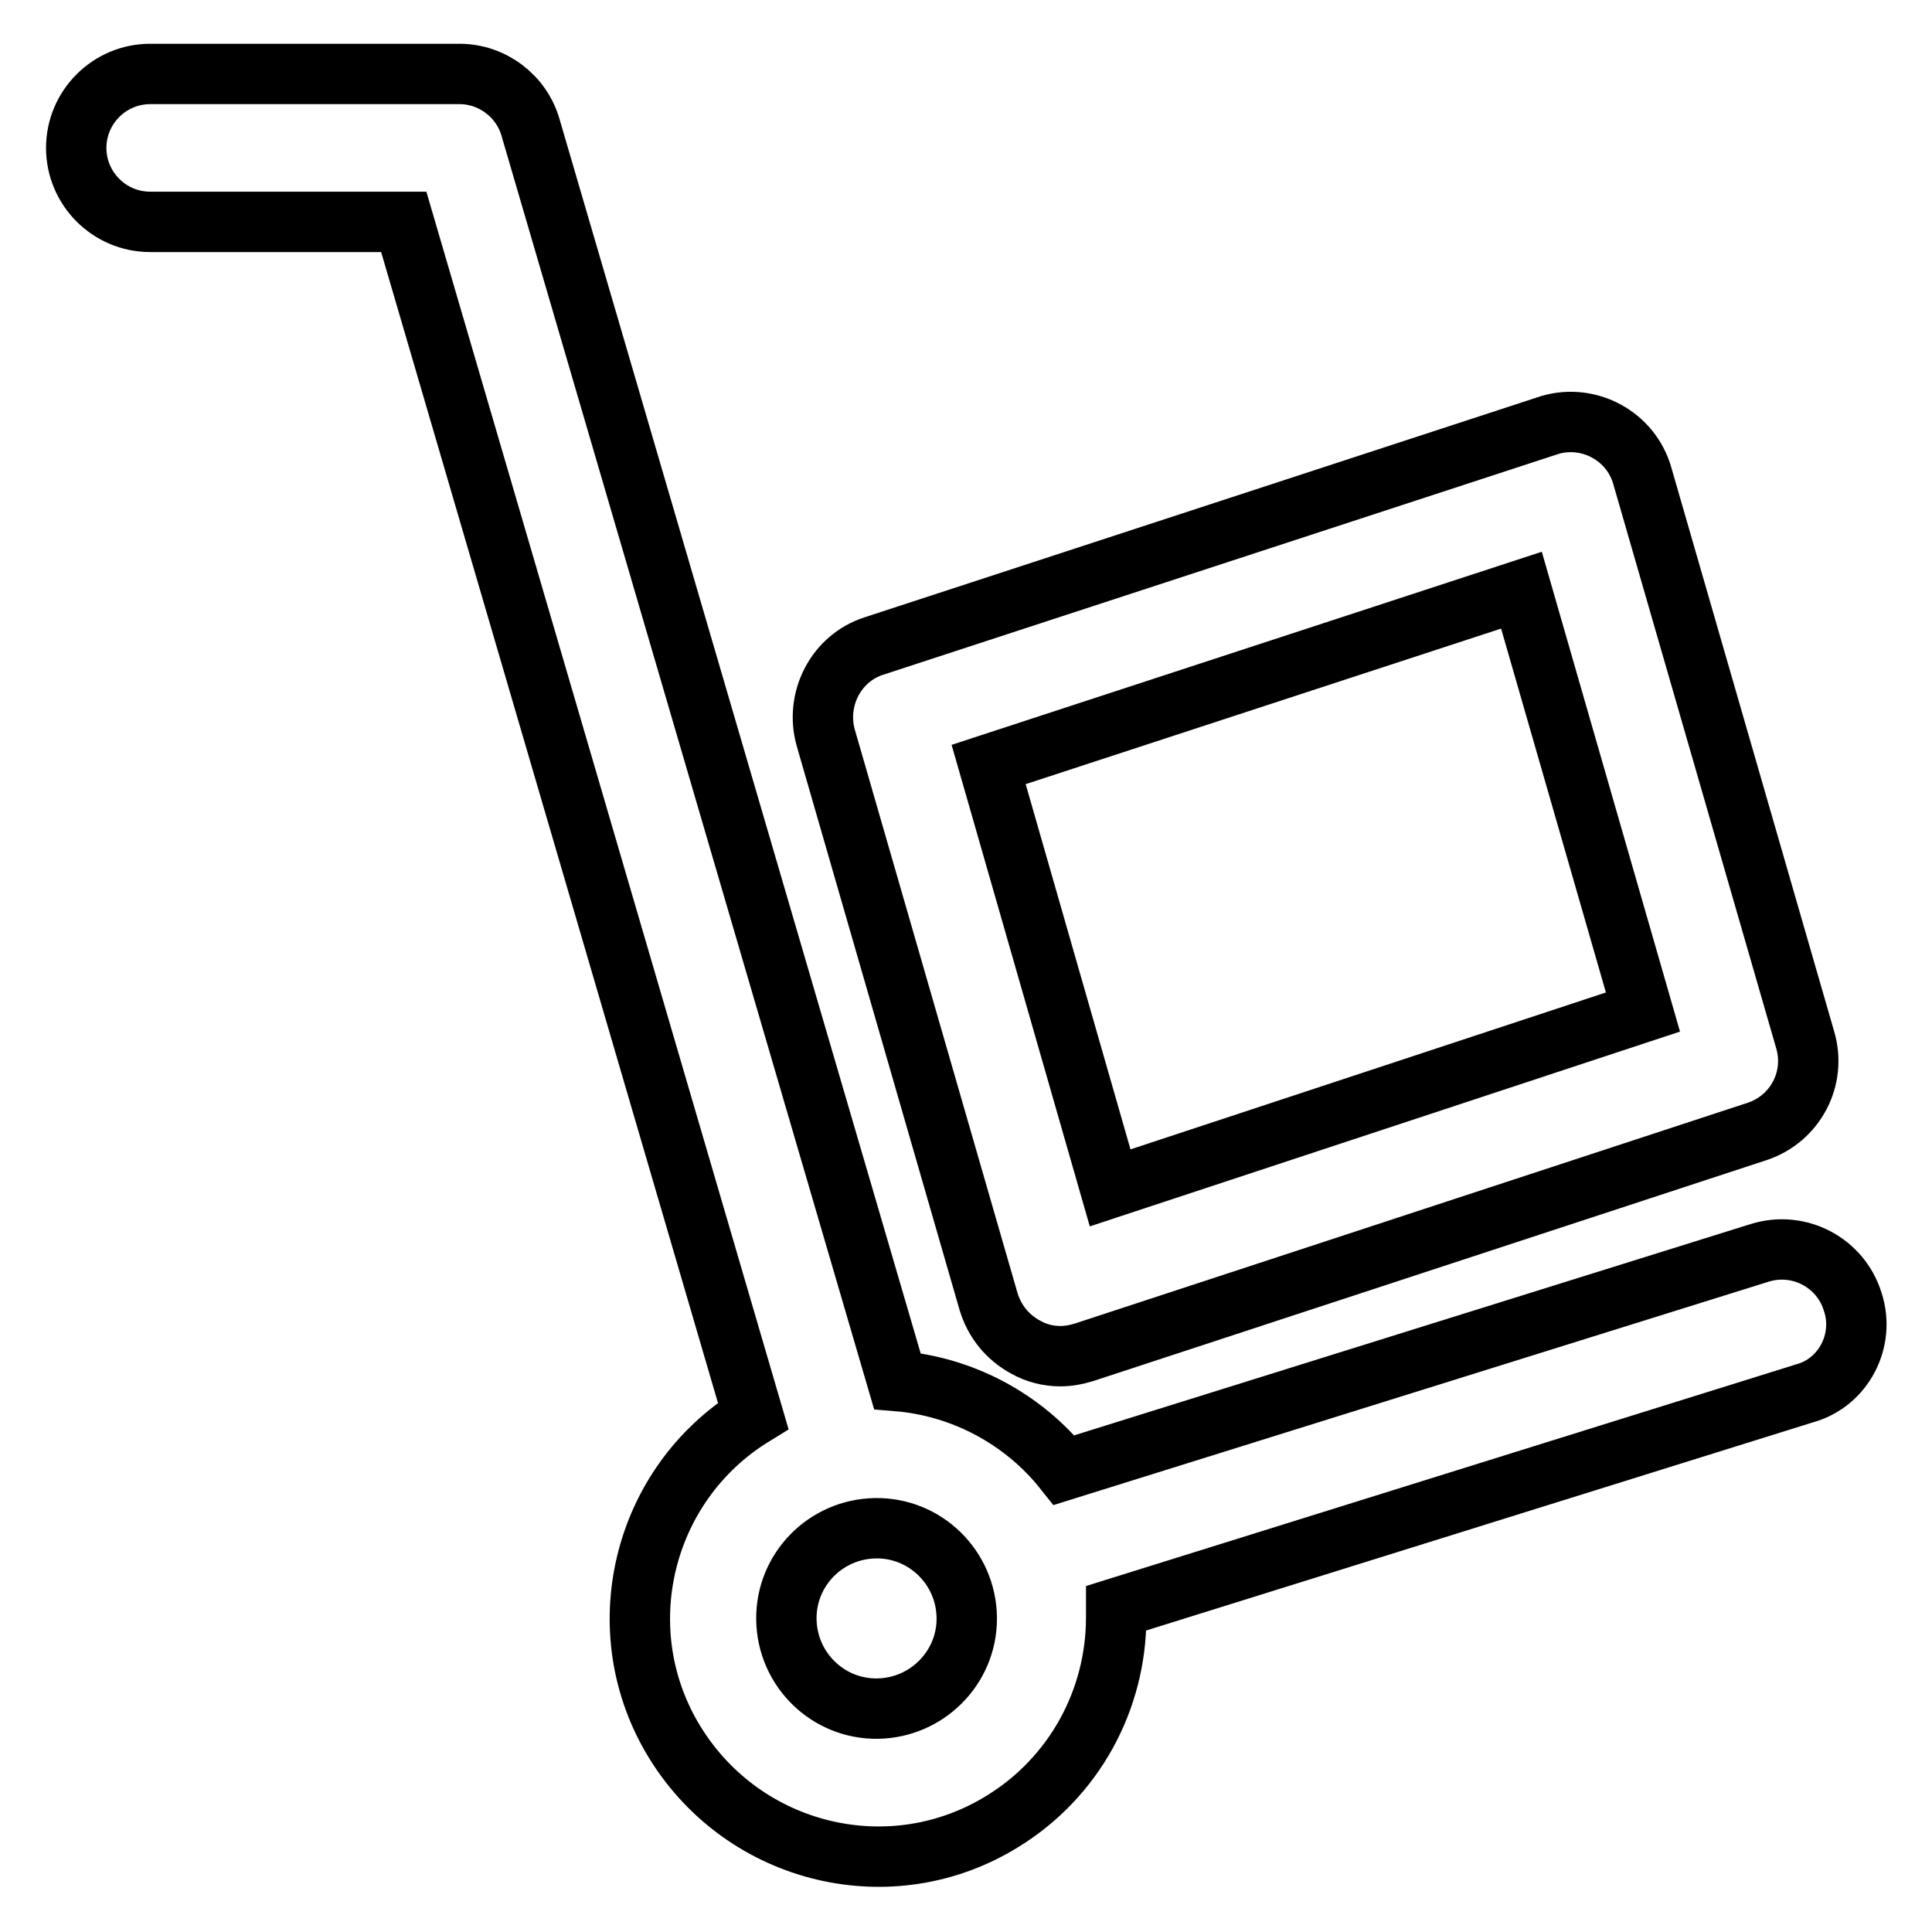
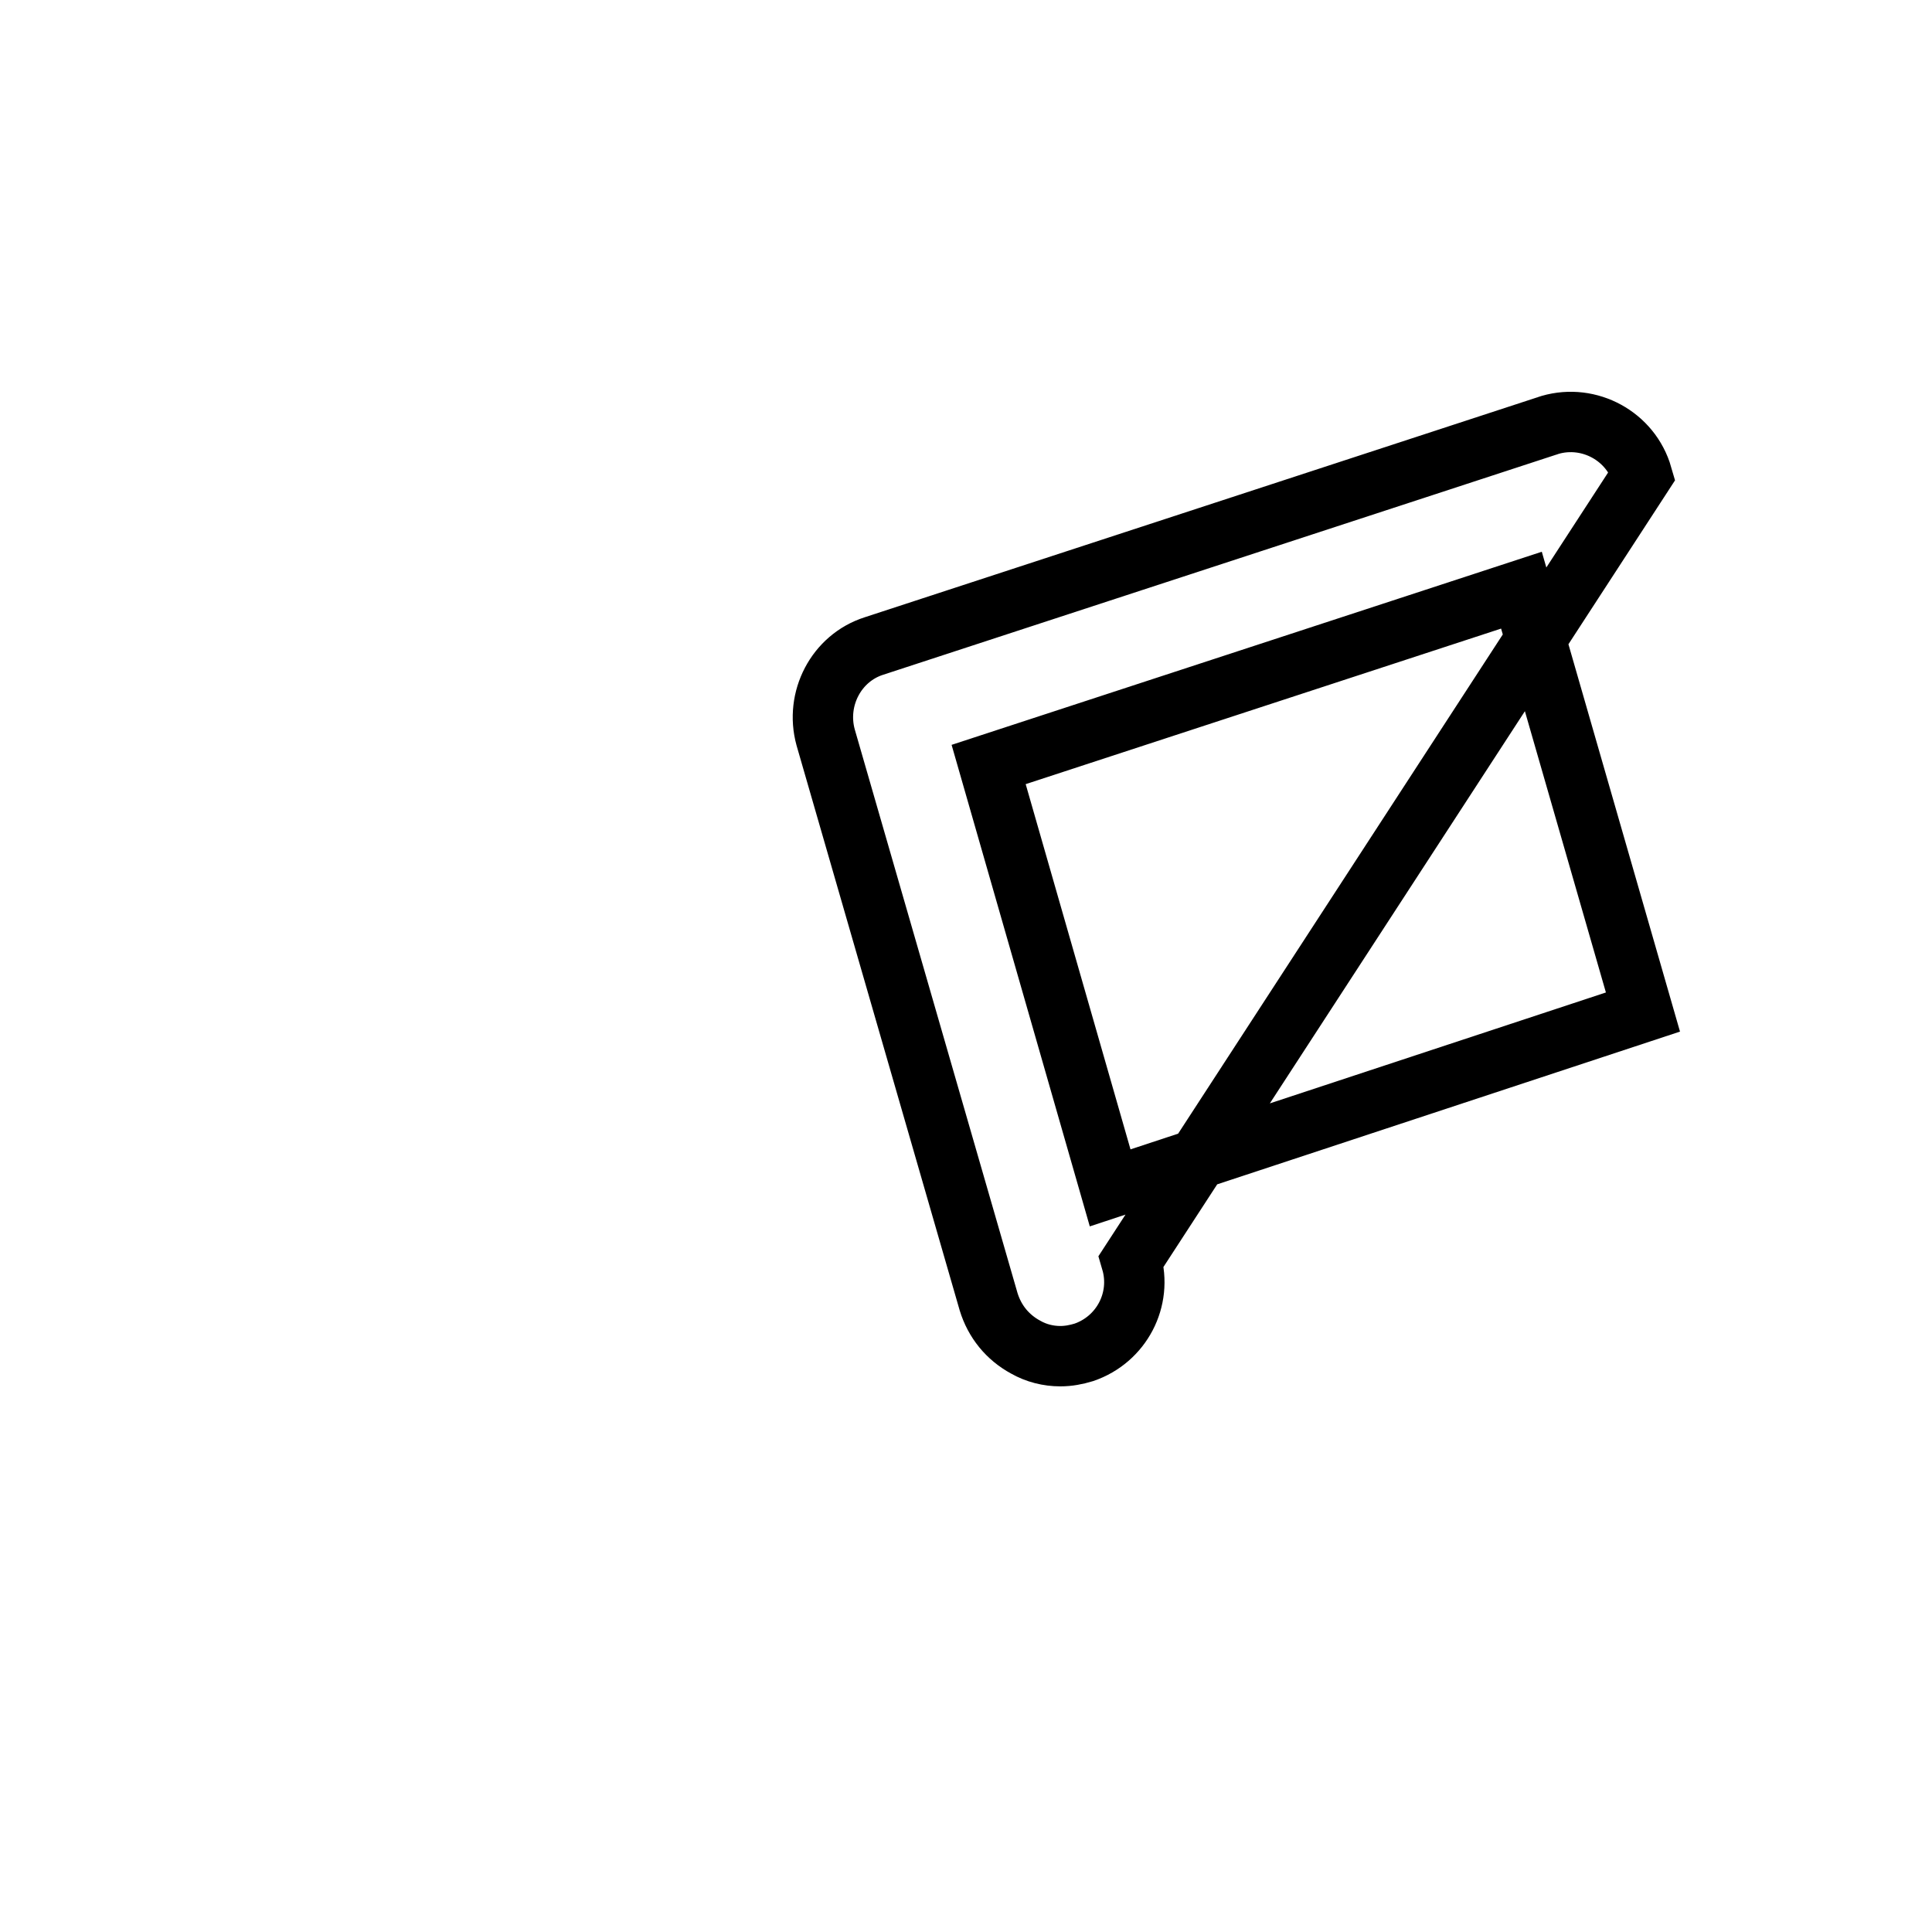
<svg xmlns="http://www.w3.org/2000/svg" version="1.1" x="0px" y="0px" viewBox="0 0 256 256" enable-background="new 0 0 256 256" xml:space="preserve">
  <g>
-     <path stroke-width="8" fill-opacity="0" stroke="#000000" d="M245.5,172.5c-1.6-5.2-7.1-8.1-12.3-6.5c0,0,0,0,0,0L141,194.8c-5.4-6.8-13.5-11.1-22.1-11.8L70.3,16.9 c-1.2-4.2-5.1-7.1-9.4-7.1h-41c-5.4,0-9.8,4.4-9.8,9.8s4.4,9.8,9.8,9.8h33.6l46.3,158.2c-14.8,9.1-19.5,28.6-10.3,43.4 s28.6,19.5,43.4,10.3c9.4-5.8,15-16,15-27v-1.2l91.3-28.5C244.2,183.2,247.2,177.7,245.5,172.5 C245.6,172.5,245.6,172.5,245.5,172.5L245.5,172.5z M116.3,226.4c-6.6,0.1-12-5.2-12.1-11.8c-0.1-6.6,5.2-12,11.8-12.1 c6.6-0.1,12,5.2,12.1,11.8c0,0.1,0,0.1,0,0.2C128.1,221,122.8,226.3,116.3,226.4z" />
-     <path stroke-width="8" fill-opacity="0" stroke="#000000" d="M131,172.5c0.8,2.6,2.5,4.7,4.9,6c1.4,0.8,3,1.2,4.6,1.2c1.1,0,2.1-0.2,3.1-0.5l89.3-29.3 c5-1.7,7.8-7,6.3-12.1L217.6,63c-1.5-5.2-7-8.2-12.2-6.7c-0.1,0-0.2,0.1-0.3,0.1l-89.3,29.2c-5,1.6-7.8,7-6.4,12.1L131,172.5z  M201.6,78.2l16.1,55.9l-70.6,23.3L131,101.3L201.6,78.2z" />
+     <path stroke-width="8" fill-opacity="0" stroke="#000000" d="M131,172.5c0.8,2.6,2.5,4.7,4.9,6c1.4,0.8,3,1.2,4.6,1.2c1.1,0,2.1-0.2,3.1-0.5c5-1.7,7.8-7,6.3-12.1L217.6,63c-1.5-5.2-7-8.2-12.2-6.7c-0.1,0-0.2,0.1-0.3,0.1l-89.3,29.2c-5,1.6-7.8,7-6.4,12.1L131,172.5z  M201.6,78.2l16.1,55.9l-70.6,23.3L131,101.3L201.6,78.2z" />
  </g>
</svg>